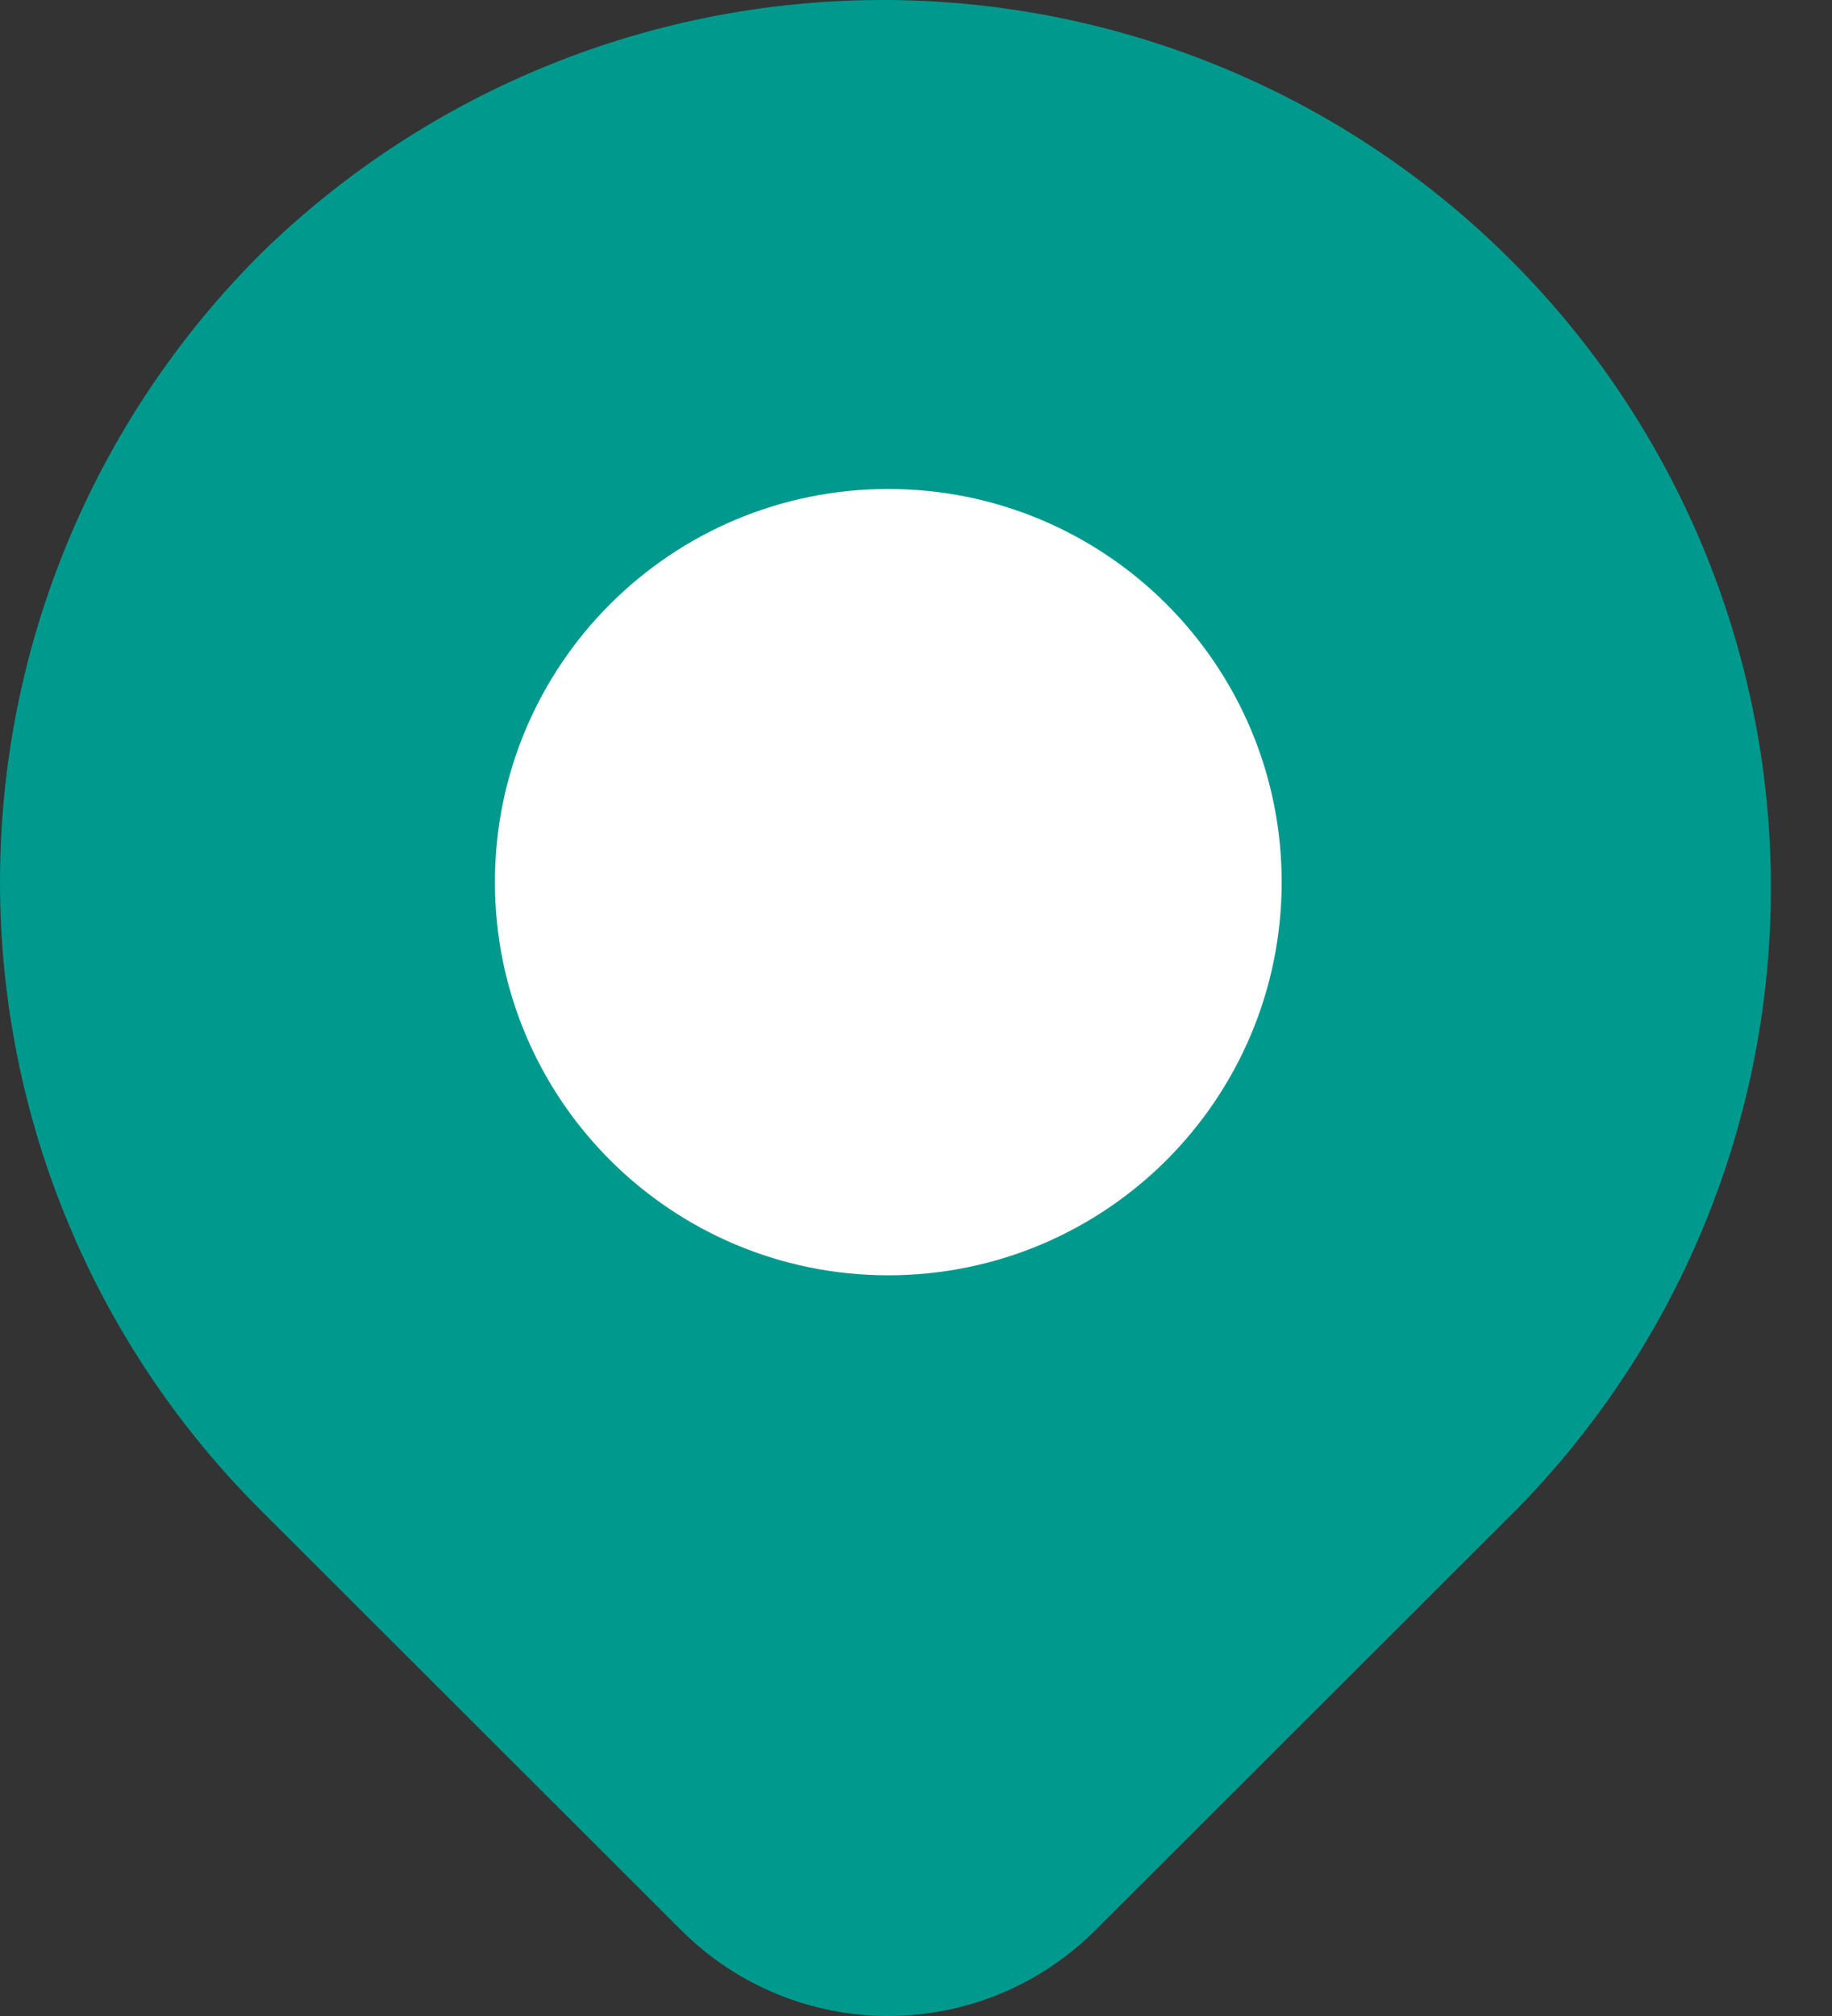
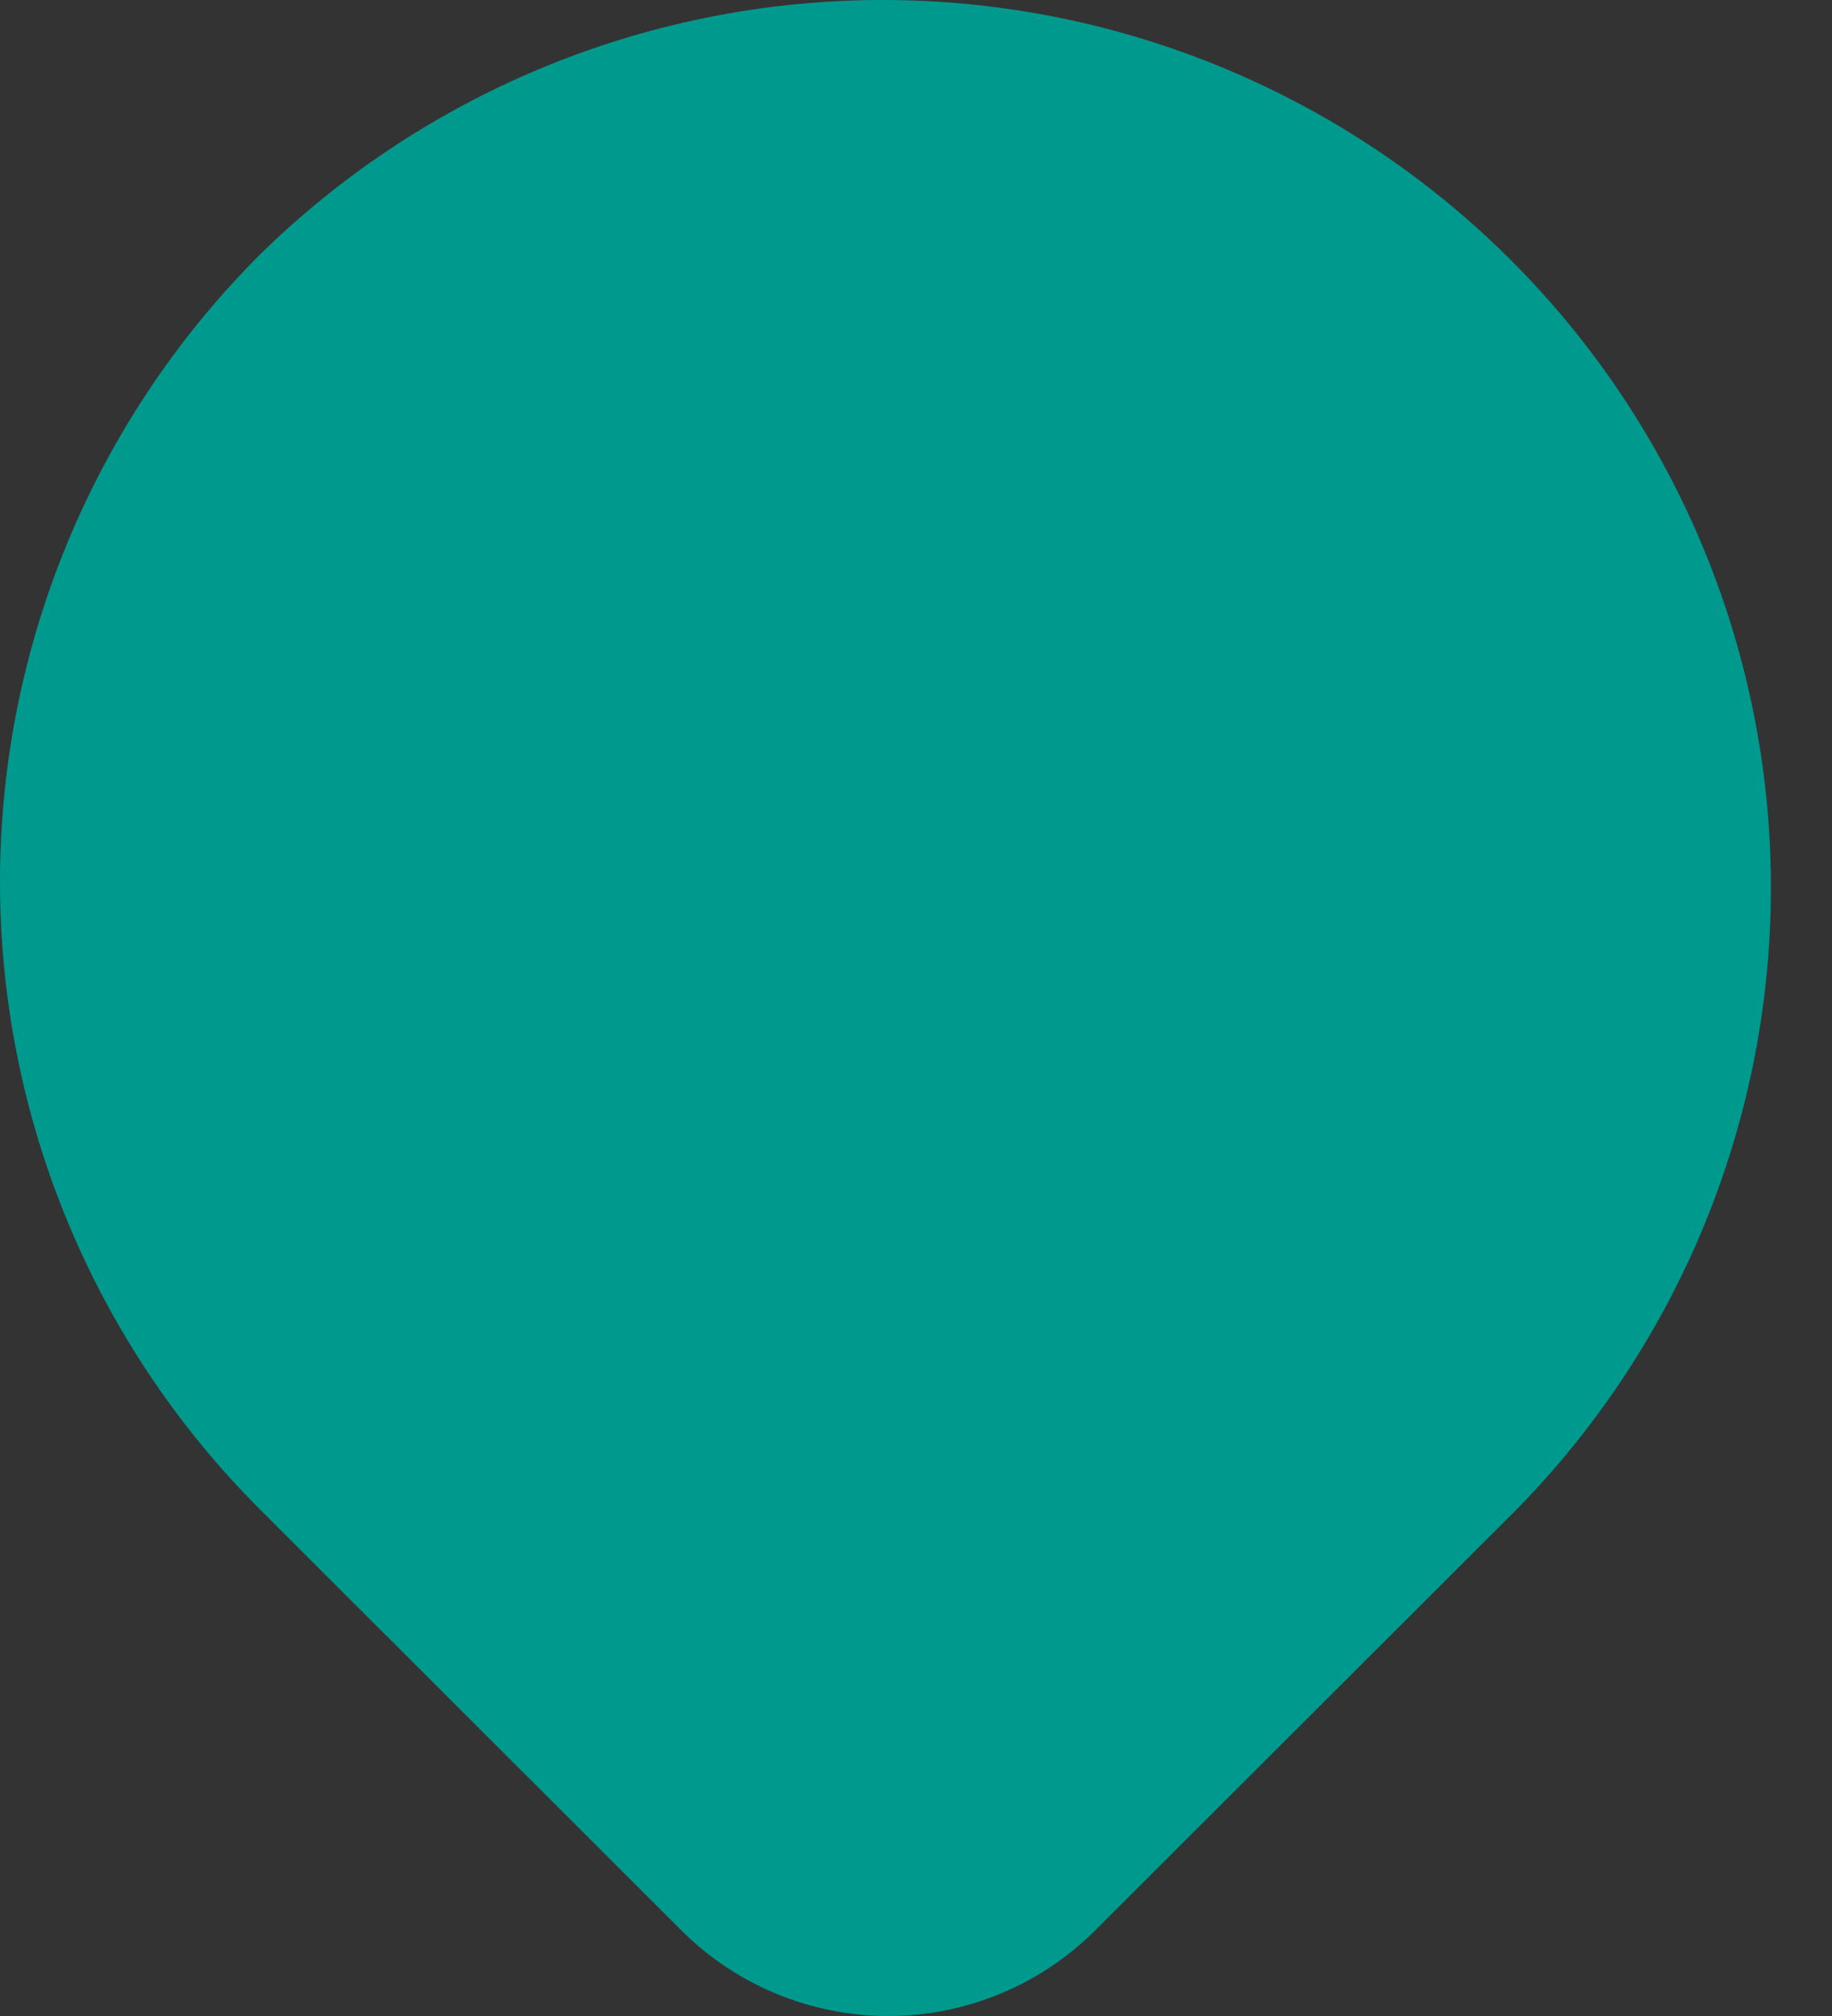
<svg xmlns="http://www.w3.org/2000/svg" width="20" height="22" viewBox="0 0 20 22" fill="none">
  <rect x="0" y="0" width="20" height="22" fill="#333333" stroke="none" />
  <path d="M3.547 3.483C5.184 1.881 7.388 0.989 9.679 1C11.971 1.012 14.165 1.926 15.786 3.544C17.406 5.163 18.322 7.354 18.333 9.643C18.345 11.931 17.451 14.132 15.848 15.767L11.25 20.358C10.838 20.769 10.28 21 9.697 21C9.115 21 8.556 20.769 8.145 20.358L3.547 15.767C1.916 14.138 1 11.928 1 9.625C1 7.321 1.916 5.112 3.547 3.483Z" fill="#00998E" stroke="#00998E" stroke-width="2" stroke-linejoin="round" />
-   <path d="M9.697 12.917C11.517 12.917 12.992 11.444 12.992 9.626C12.992 7.809 11.517 6.336 9.697 6.336C7.878 6.336 6.403 7.809 6.403 9.626C6.403 11.444 7.878 12.917 9.697 12.917Z" fill="white" stroke="white" stroke-width="2" stroke-linecap="round" stroke-linejoin="round" />
</svg>